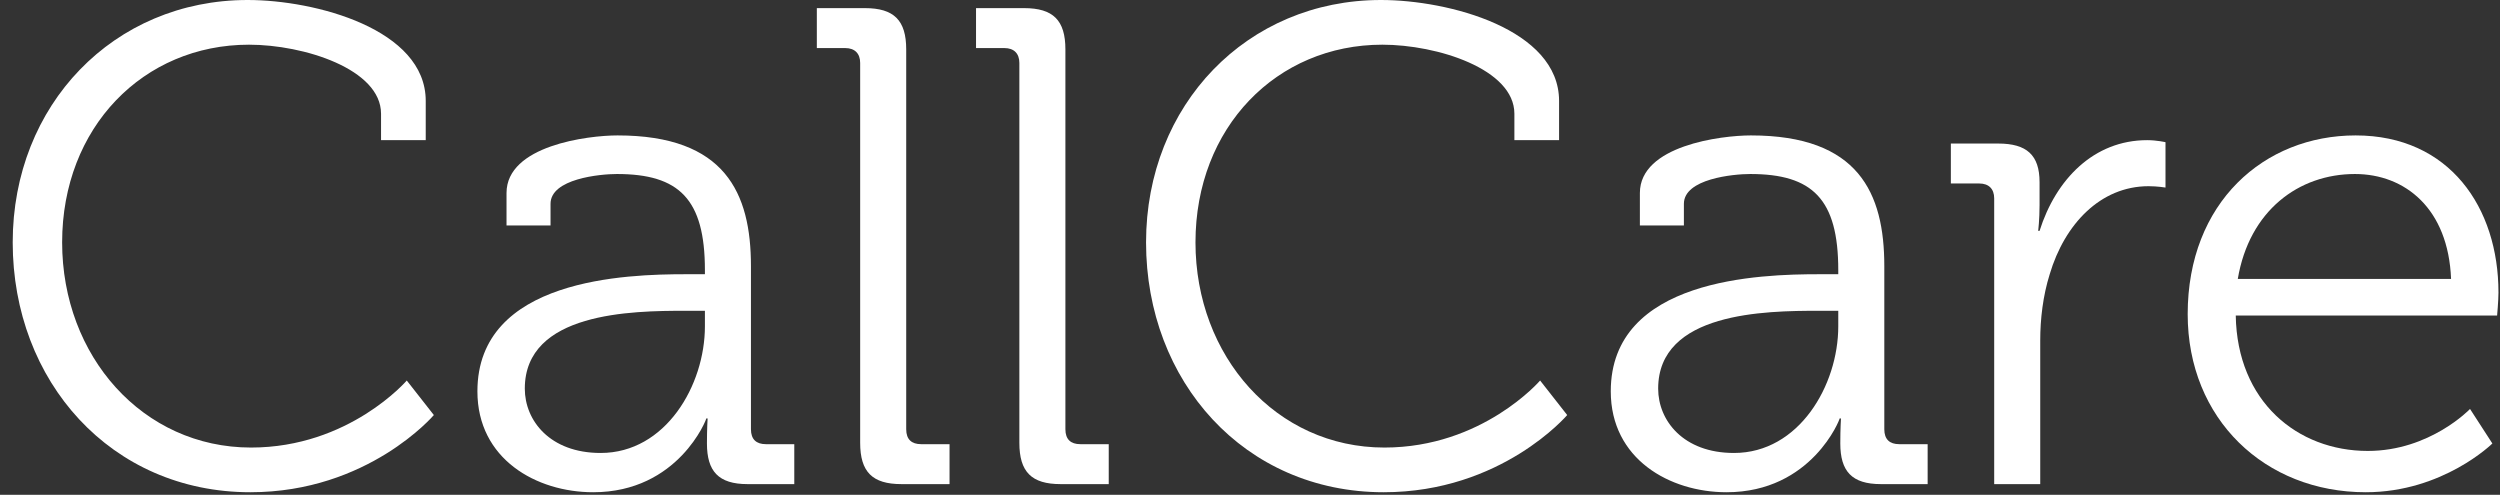
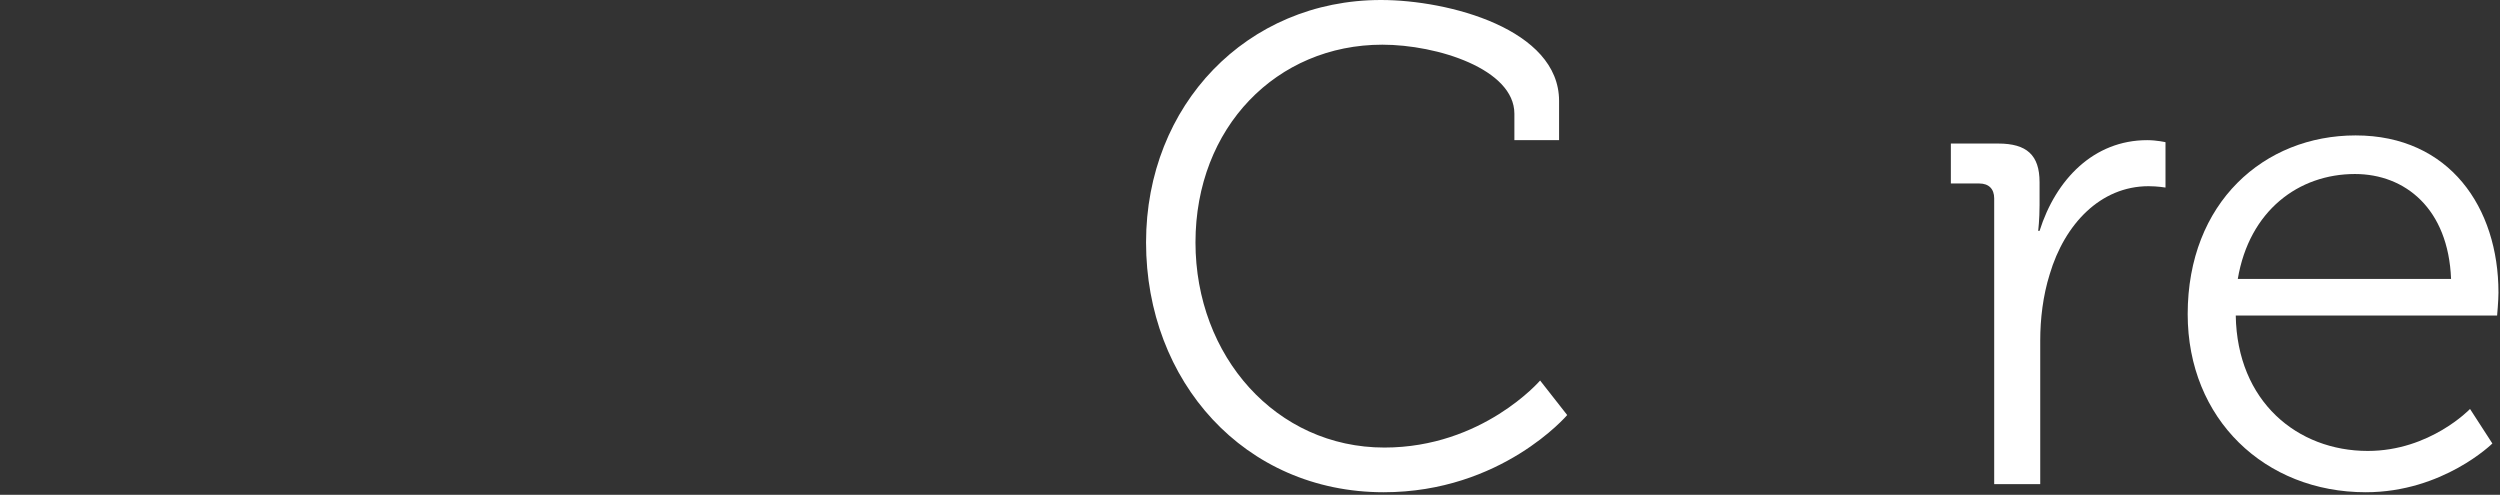
<svg xmlns="http://www.w3.org/2000/svg" width="192" height="38" viewBox="0 0 192 38" fill="none">
  <rect x="0" y="0" width="192" height="38" fill="#333333" stroke="none" />
-   <path d="M0.976 18.616C0.976 8.06 8.724 0 19.02 0C24.22 0 32.696 2.236 32.696 7.748V10.764H29.264V8.736C29.264 5.304 23.336 3.432 19.124 3.432C11.012 3.432 4.772 9.776 4.772 18.616C4.772 27.352 10.96 34.372 19.28 34.372C26.82 34.372 31.24 29.224 31.24 29.224L33.32 31.876C33.32 31.876 28.276 37.804 19.228 37.804C8.516 37.804 0.976 29.276 0.976 18.616Z" fill="white" />
-   <path d="M36.665 30.056C36.665 21.372 48.157 21.06 52.681 21.06H54.137V20.748C54.137 15.288 52.161 13.364 47.377 13.364C46.077 13.364 42.281 13.728 42.281 15.652V17.316H38.901V14.82C38.901 11.18 45.141 10.4 47.429 10.4C55.697 10.4 57.673 14.82 57.673 20.436V32.968C57.673 33.748 58.089 34.112 58.817 34.112H61.001V37.18H57.413C55.177 37.18 54.293 36.192 54.293 34.06C54.293 32.916 54.345 32.136 54.345 32.136H54.241C54.293 32.136 52.109 37.804 45.557 37.804C41.189 37.804 36.665 35.256 36.665 30.056ZM40.305 29.848C40.305 32.292 42.229 34.788 46.129 34.788C51.121 34.788 54.137 29.588 54.137 25.064V23.868H52.629C48.521 23.868 40.305 23.972 40.305 29.848Z" fill="white" />
-   <path d="M66.061 34.008V4.836C66.061 4.108 65.645 3.692 64.917 3.692H62.733V0.624H66.425C68.661 0.624 69.597 1.56 69.597 3.796V32.968C69.597 33.748 70.013 34.112 70.741 34.112H72.925V37.18H69.233C66.997 37.18 66.061 36.244 66.061 34.008Z" fill="white" />
-   <path d="M78.287 34.008V4.836C78.287 4.108 77.871 3.692 77.143 3.692H74.959V0.624H78.651C80.887 0.624 81.823 1.56 81.823 3.796V32.968C81.823 33.748 82.239 34.112 82.967 34.112H85.151V37.18H81.459C79.223 37.18 78.287 36.244 78.287 34.008Z" fill="white" />
  <path d="M88.017 18.616C88.017 8.06 95.765 0 106.061 0C111.261 0 119.737 2.236 119.737 7.748V10.764H116.305V8.736C116.305 5.304 110.377 3.432 106.165 3.432C98.053 3.432 91.813 9.776 91.813 18.616C91.813 27.352 98.001 34.372 106.321 34.372C113.861 34.372 118.281 29.224 118.281 29.224L120.361 31.876C120.361 31.876 115.317 37.804 106.269 37.804C95.557 37.804 88.017 29.276 88.017 18.616Z" fill="white" />
-   <path d="M123.707 30.056C123.707 21.372 135.199 21.06 139.723 21.06H141.179V20.748C141.179 15.288 139.203 13.364 134.419 13.364C133.119 13.364 129.323 13.728 129.323 15.652V17.316H125.943V14.82C125.943 11.18 132.183 10.4 134.471 10.4C142.739 10.4 144.715 14.82 144.715 20.436V32.968C144.715 33.748 145.131 34.112 145.859 34.112H148.043V37.18H144.455C142.219 37.18 141.335 36.192 141.335 34.06C141.335 32.916 141.387 32.136 141.387 32.136H141.283C141.335 32.136 139.151 37.804 132.599 37.804C128.231 37.804 123.707 35.256 123.707 30.056ZM127.347 29.848C127.347 32.292 129.271 34.788 133.171 34.788C138.163 34.788 141.179 29.588 141.179 25.064V23.868H139.671C135.563 23.868 127.347 23.972 127.347 29.848Z" fill="white" />
  <path d="M153.154 37.18V15.236C153.154 14.508 152.738 14.092 152.01 14.092H149.826V11.024H153.466C155.65 11.024 156.638 11.908 156.638 13.988V15.756C156.638 16.848 156.534 17.732 156.534 17.732H156.638C157.886 13.78 160.798 10.764 164.906 10.764C165.634 10.764 166.31 10.92 166.31 10.92V14.404C166.31 14.404 165.686 14.3 165.01 14.3C161.318 14.3 158.562 17.212 157.418 21.06C156.898 22.724 156.69 24.492 156.69 26.156V37.18H153.154Z" fill="white" />
  <path d="M168.014 24.128C168.014 15.548 173.89 10.4 180.91 10.4C188.138 10.4 191.882 15.964 191.882 22.464C191.882 23.088 191.778 24.232 191.778 24.232H171.706C171.81 30.836 176.438 34.632 181.846 34.632C186.63 34.632 189.698 31.408 189.698 31.408L191.414 34.06C191.414 34.06 187.618 37.804 181.69 37.804C173.942 37.804 168.014 32.188 168.014 24.128ZM171.862 21.424H188.242C188.034 16.016 184.706 13.364 180.858 13.364C176.542 13.364 172.746 16.172 171.862 21.424Z" fill="white" />
</svg>